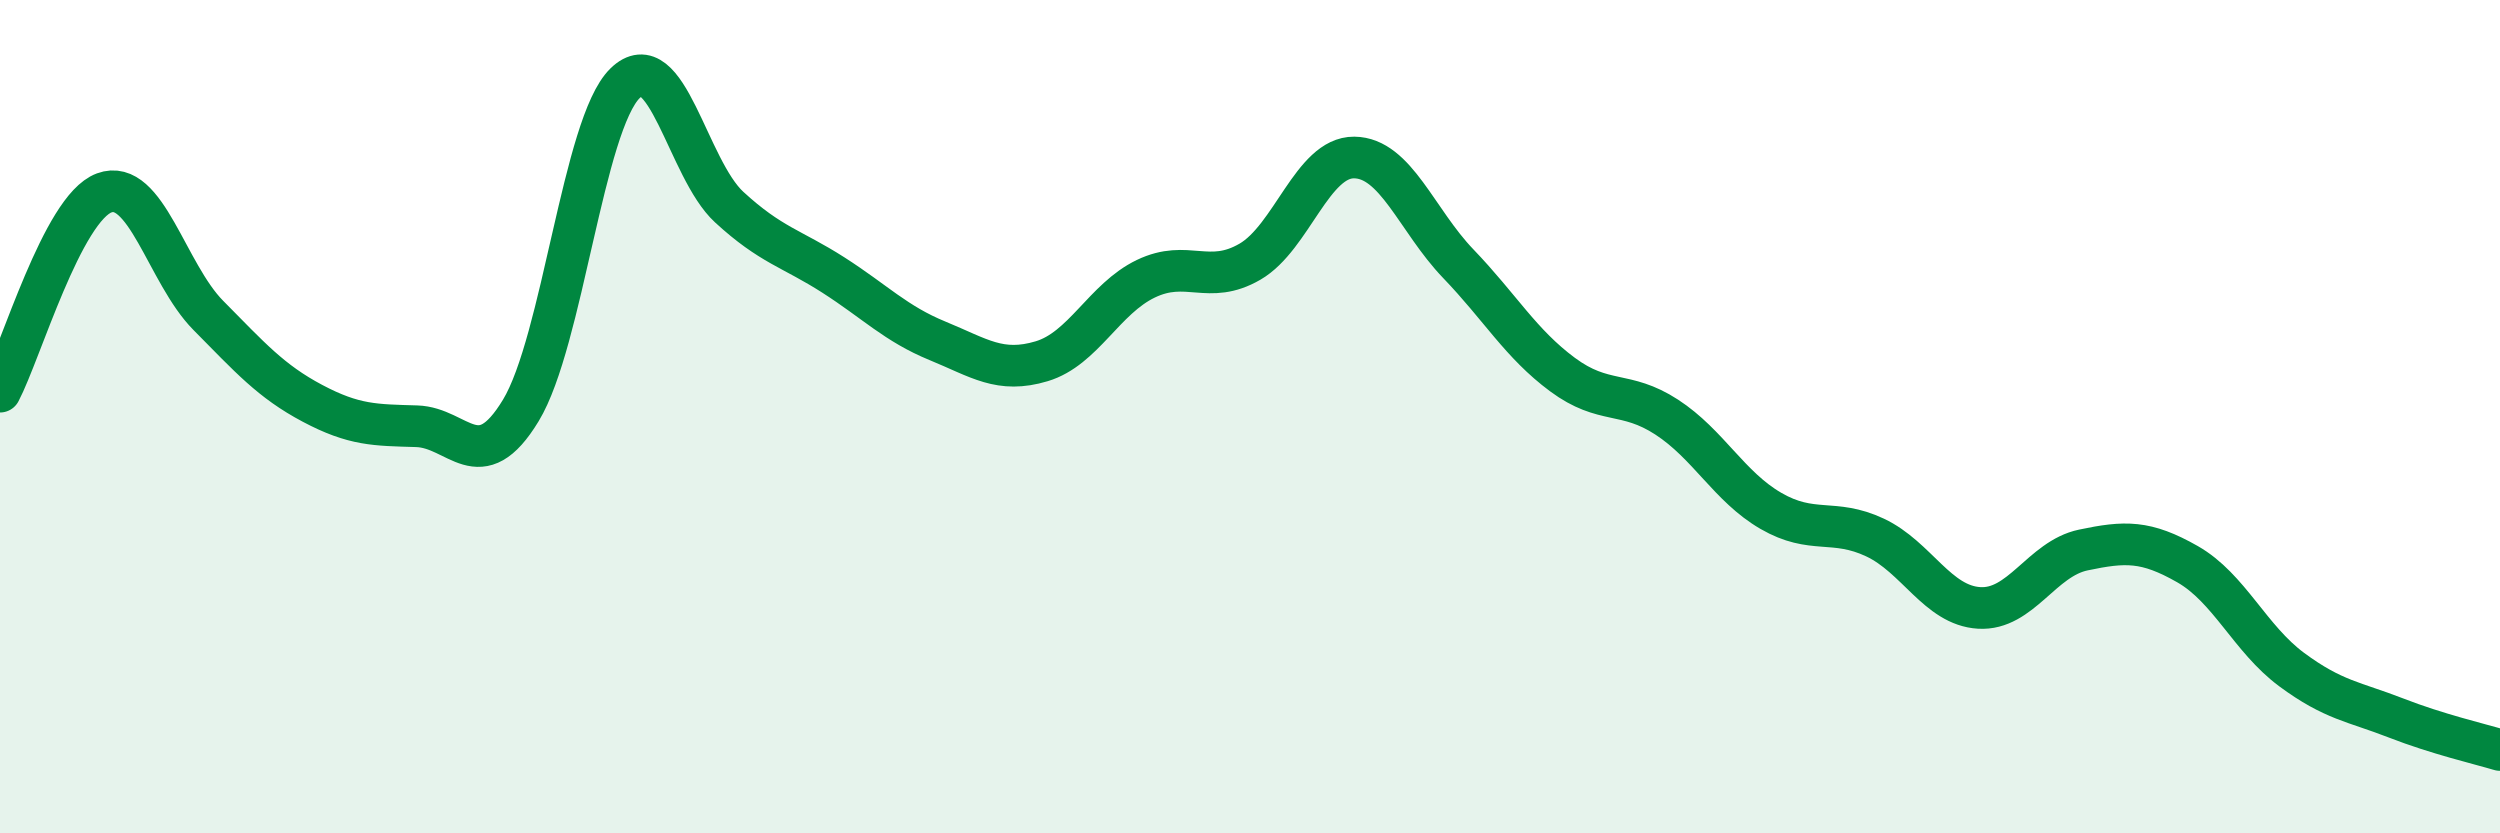
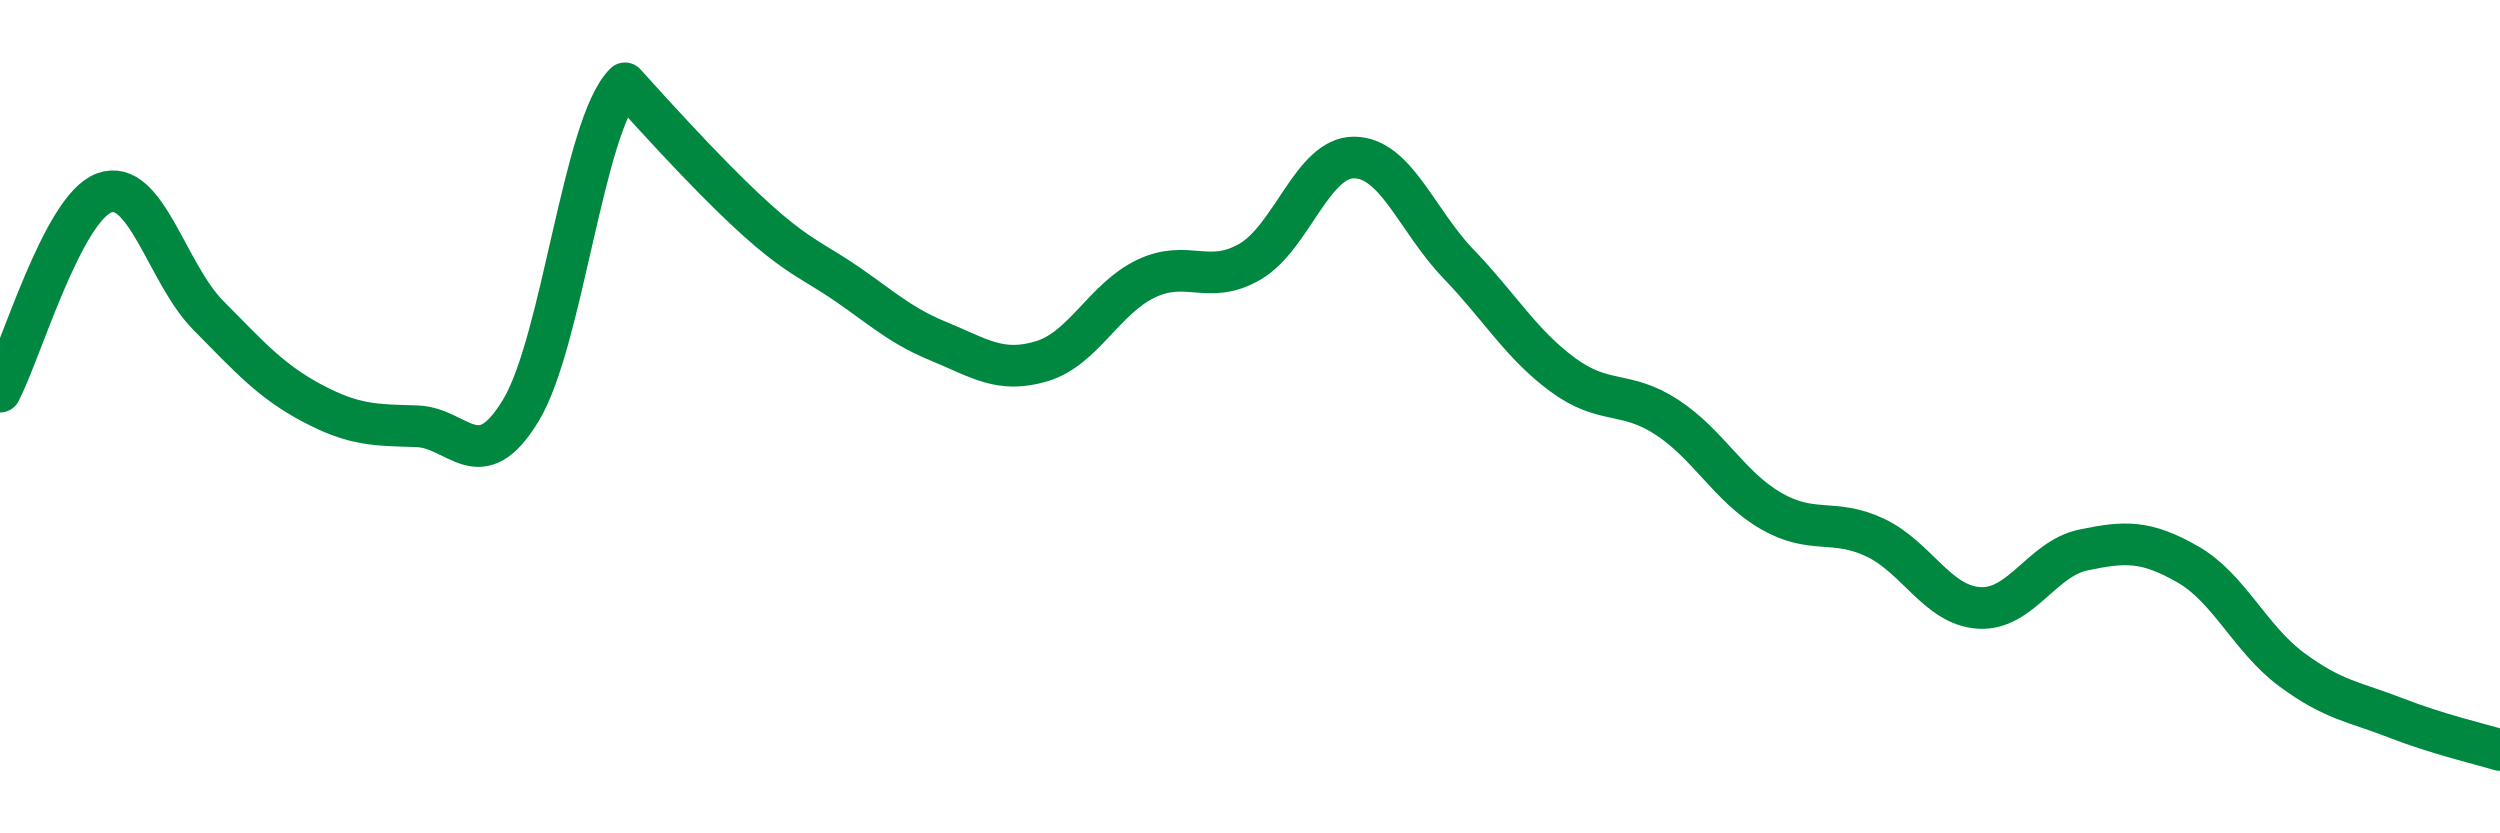
<svg xmlns="http://www.w3.org/2000/svg" width="60" height="20" viewBox="0 0 60 20">
-   <path d="M 0,9.4 C 0.5,8.45 1.5,5 2.5,4.63 C 3.5,4.26 4,6.56 5,7.57 C 6,8.58 6.5,9.15 7.5,9.68 C 8.5,10.21 9,10.2 10,10.23 C 11,10.26 11.5,11.5 12.5,9.85 C 13.5,8.2 14,2.98 15,2 C 16,1.02 16.5,4.05 17.5,4.97 C 18.5,5.89 19,5.96 20,6.6 C 21,7.24 21.5,7.77 22.5,8.18 C 23.5,8.59 24,8.97 25,8.67 C 26,8.37 26.5,7.17 27.5,6.69 C 28.5,6.21 29,6.86 30,6.28 C 31,5.7 31.5,3.77 32.5,3.78 C 33.5,3.79 34,5.29 35,6.33 C 36,7.37 36.5,8.25 37.5,8.99 C 38.5,9.73 39,9.36 40,10.01 C 41,10.66 41.5,11.68 42.5,12.26 C 43.5,12.84 44,12.43 45,12.9 C 46,13.37 46.5,14.53 47.5,14.59 C 48.5,14.65 49,13.41 50,13.2 C 51,12.99 51.5,12.97 52.5,13.54 C 53.5,14.11 54,15.33 55,16.07 C 56,16.81 56.5,16.84 57.5,17.23 C 58.5,17.62 59.5,17.85 60,18L60 20L0 20Z" fill="#008740" opacity="0.1" stroke-linecap="round" stroke-linejoin="round" />
-   <path d="M 0,9.4 C 0.5,8.45 1.5,5 2.5,4.63 C 3.5,4.26 4,6.56 5,7.57 C 6,8.58 6.5,9.15 7.5,9.68 C 8.5,10.21 9,10.2 10,10.23 C 11,10.26 11.5,11.5 12.5,9.85 C 13.5,8.2 14,2.98 15,2 C 16,1.02 16.5,4.05 17.5,4.97 C 18.5,5.89 19,5.96 20,6.6 C 21,7.24 21.5,7.77 22.5,8.18 C 23.5,8.59 24,8.97 25,8.67 C 26,8.37 26.5,7.17 27.5,6.69 C 28.5,6.21 29,6.86 30,6.28 C 31,5.7 31.5,3.77 32.5,3.78 C 33.5,3.79 34,5.29 35,6.33 C 36,7.37 36.5,8.25 37.5,8.99 C 38.5,9.73 39,9.36 40,10.01 C 41,10.66 41.5,11.68 42.5,12.26 C 43.5,12.84 44,12.43 45,12.9 C 46,13.37 46.5,14.53 47.5,14.59 C 48.5,14.65 49,13.41 50,13.2 C 51,12.99 51.5,12.97 52.5,13.54 C 53.5,14.11 54,15.33 55,16.07 C 56,16.81 56.5,16.84 57.5,17.23 C 58.5,17.62 59.5,17.85 60,18" stroke="#008740" stroke-width="1" fill="none" stroke-linecap="round" stroke-linejoin="round" />
+   <path d="M 0,9.4 C 0.5,8.45 1.5,5 2.5,4.63 C 3.5,4.26 4,6.56 5,7.57 C 6,8.58 6.5,9.15 7.5,9.68 C 8.5,10.21 9,10.2 10,10.23 C 11,10.26 11.5,11.5 12.5,9.85 C 13.5,8.2 14,2.98 15,2 C 18.5,5.89 19,5.96 20,6.6 C 21,7.24 21.5,7.77 22.5,8.18 C 23.5,8.59 24,8.97 25,8.67 C 26,8.37 26.5,7.17 27.5,6.69 C 28.5,6.21 29,6.86 30,6.28 C 31,5.7 31.5,3.77 32.5,3.78 C 33.5,3.79 34,5.29 35,6.33 C 36,7.37 36.5,8.25 37.5,8.99 C 38.5,9.73 39,9.36 40,10.01 C 41,10.66 41.5,11.68 42.5,12.26 C 43.5,12.84 44,12.43 45,12.9 C 46,13.37 46.5,14.53 47.5,14.59 C 48.5,14.65 49,13.41 50,13.2 C 51,12.99 51.5,12.97 52.5,13.54 C 53.5,14.11 54,15.33 55,16.07 C 56,16.81 56.5,16.84 57.5,17.23 C 58.5,17.62 59.5,17.85 60,18" stroke="#008740" stroke-width="1" fill="none" stroke-linecap="round" stroke-linejoin="round" />
</svg>